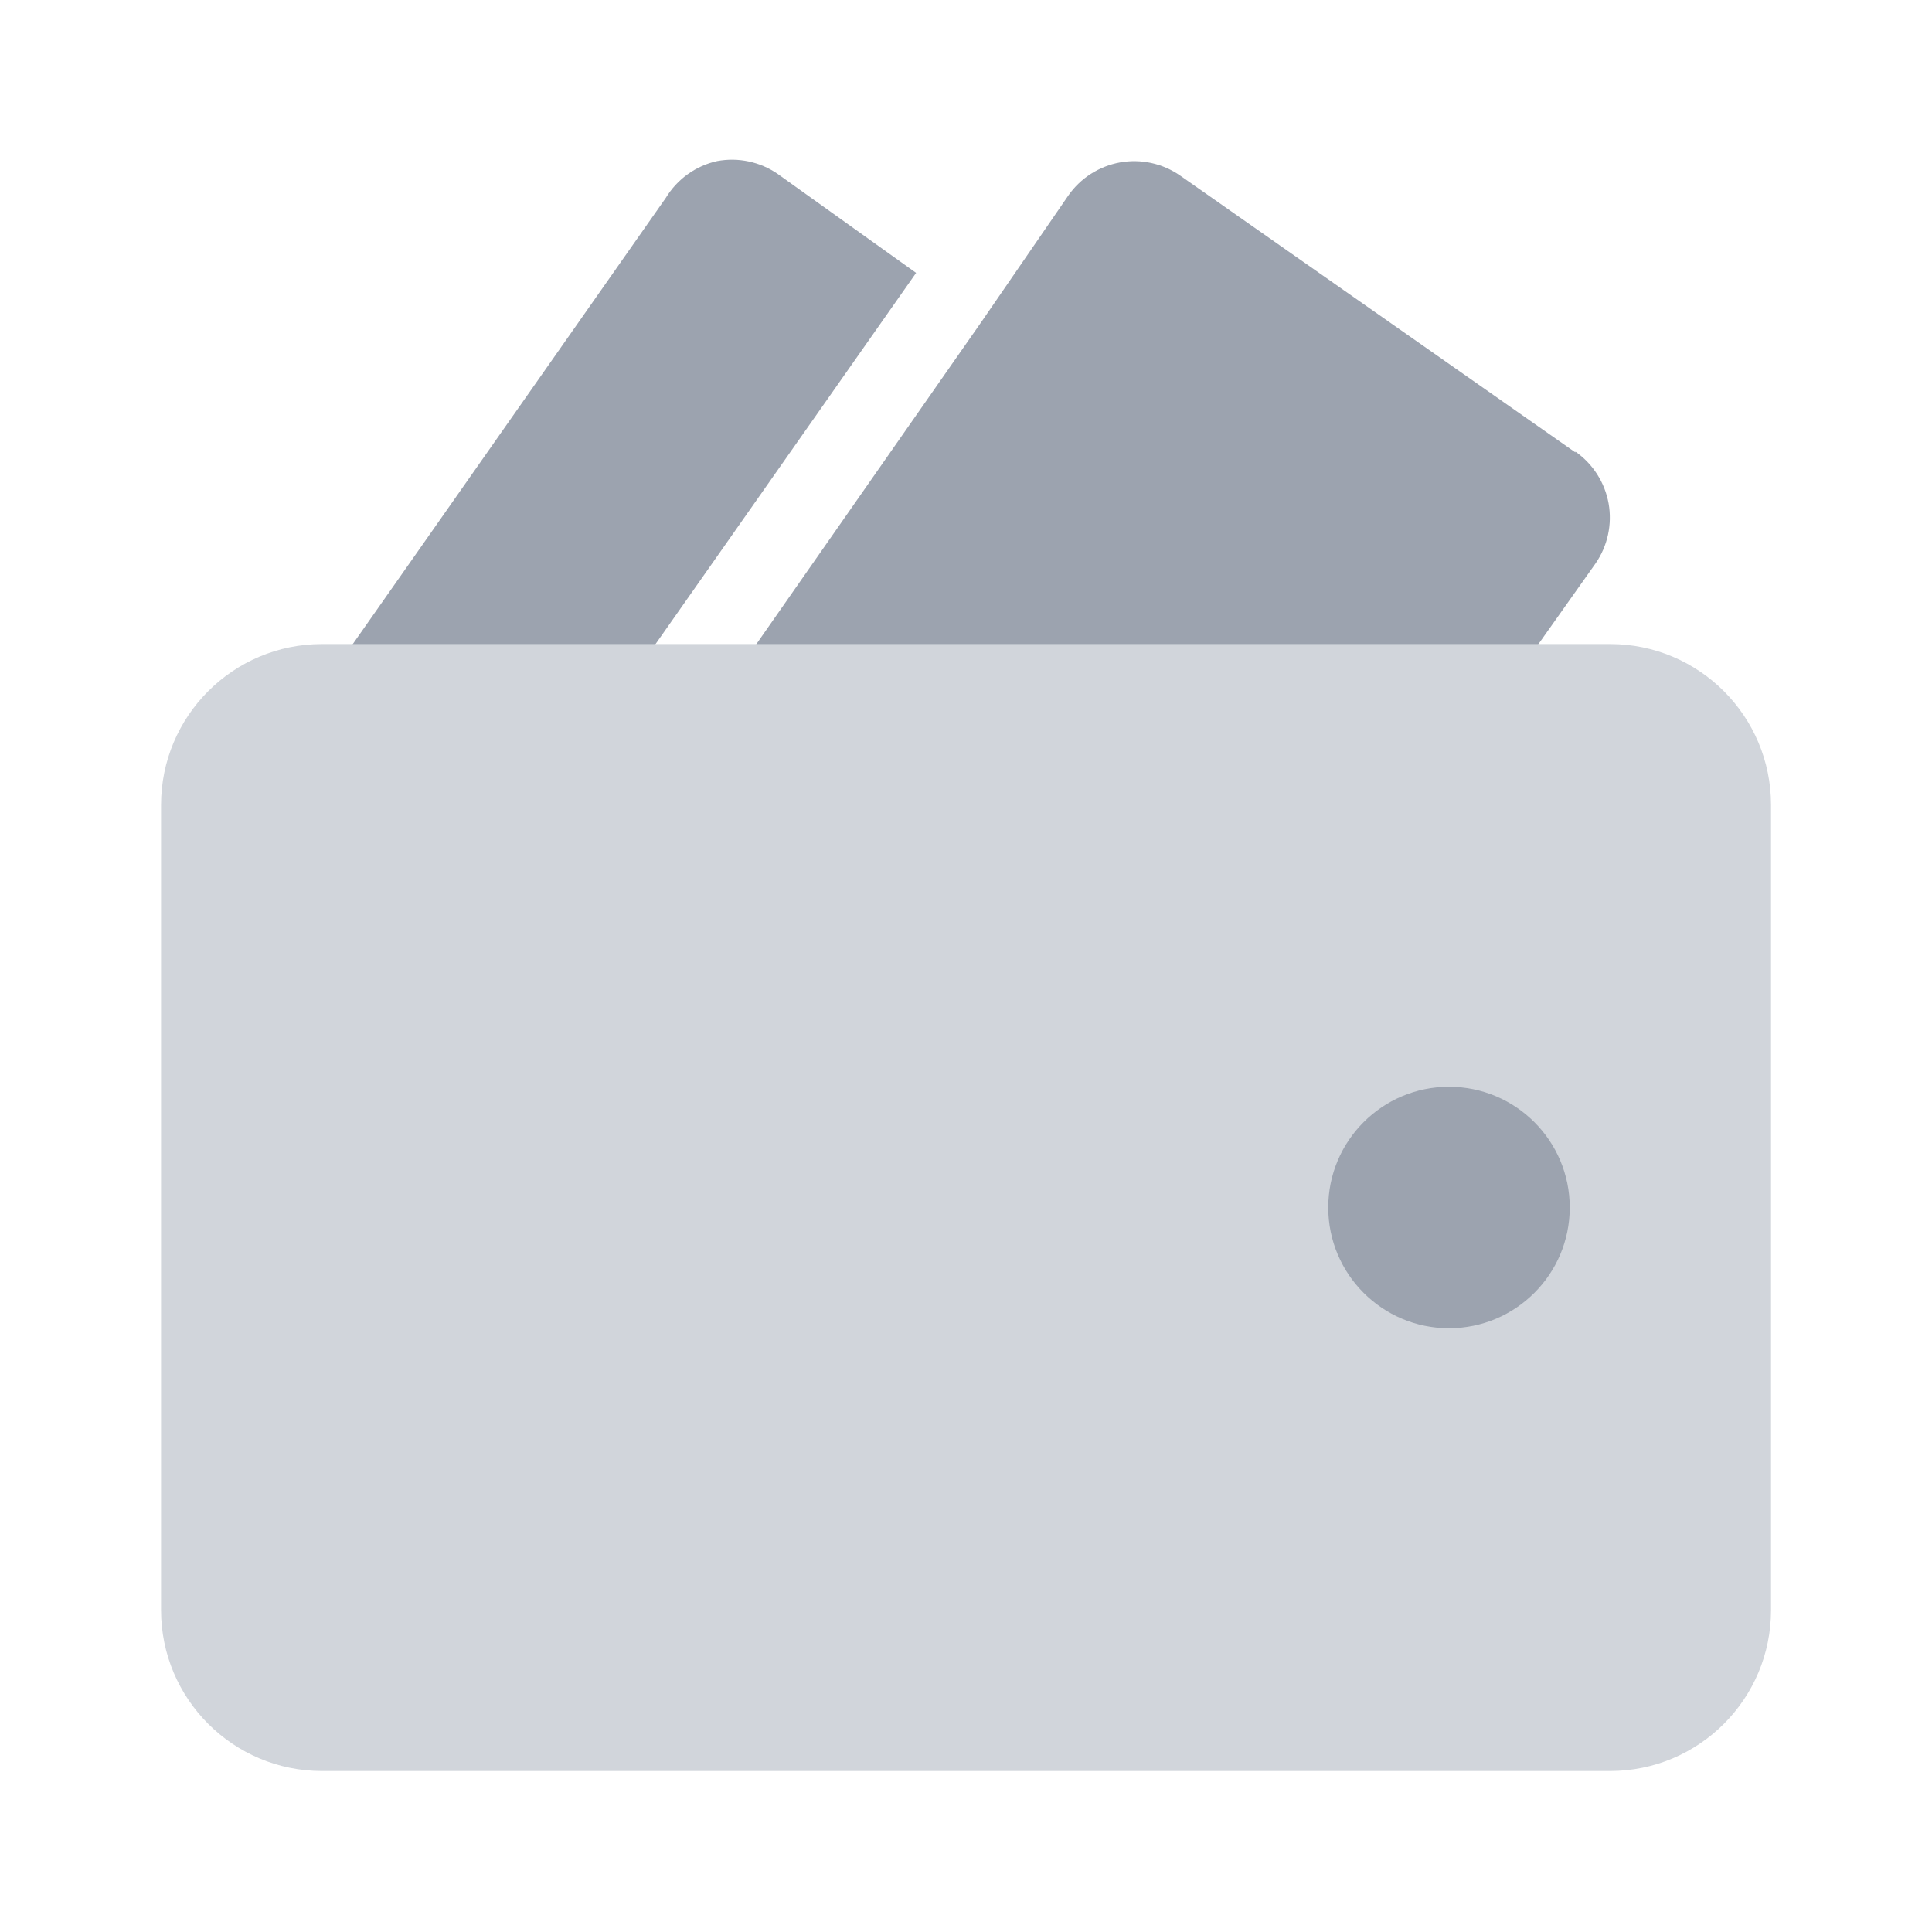
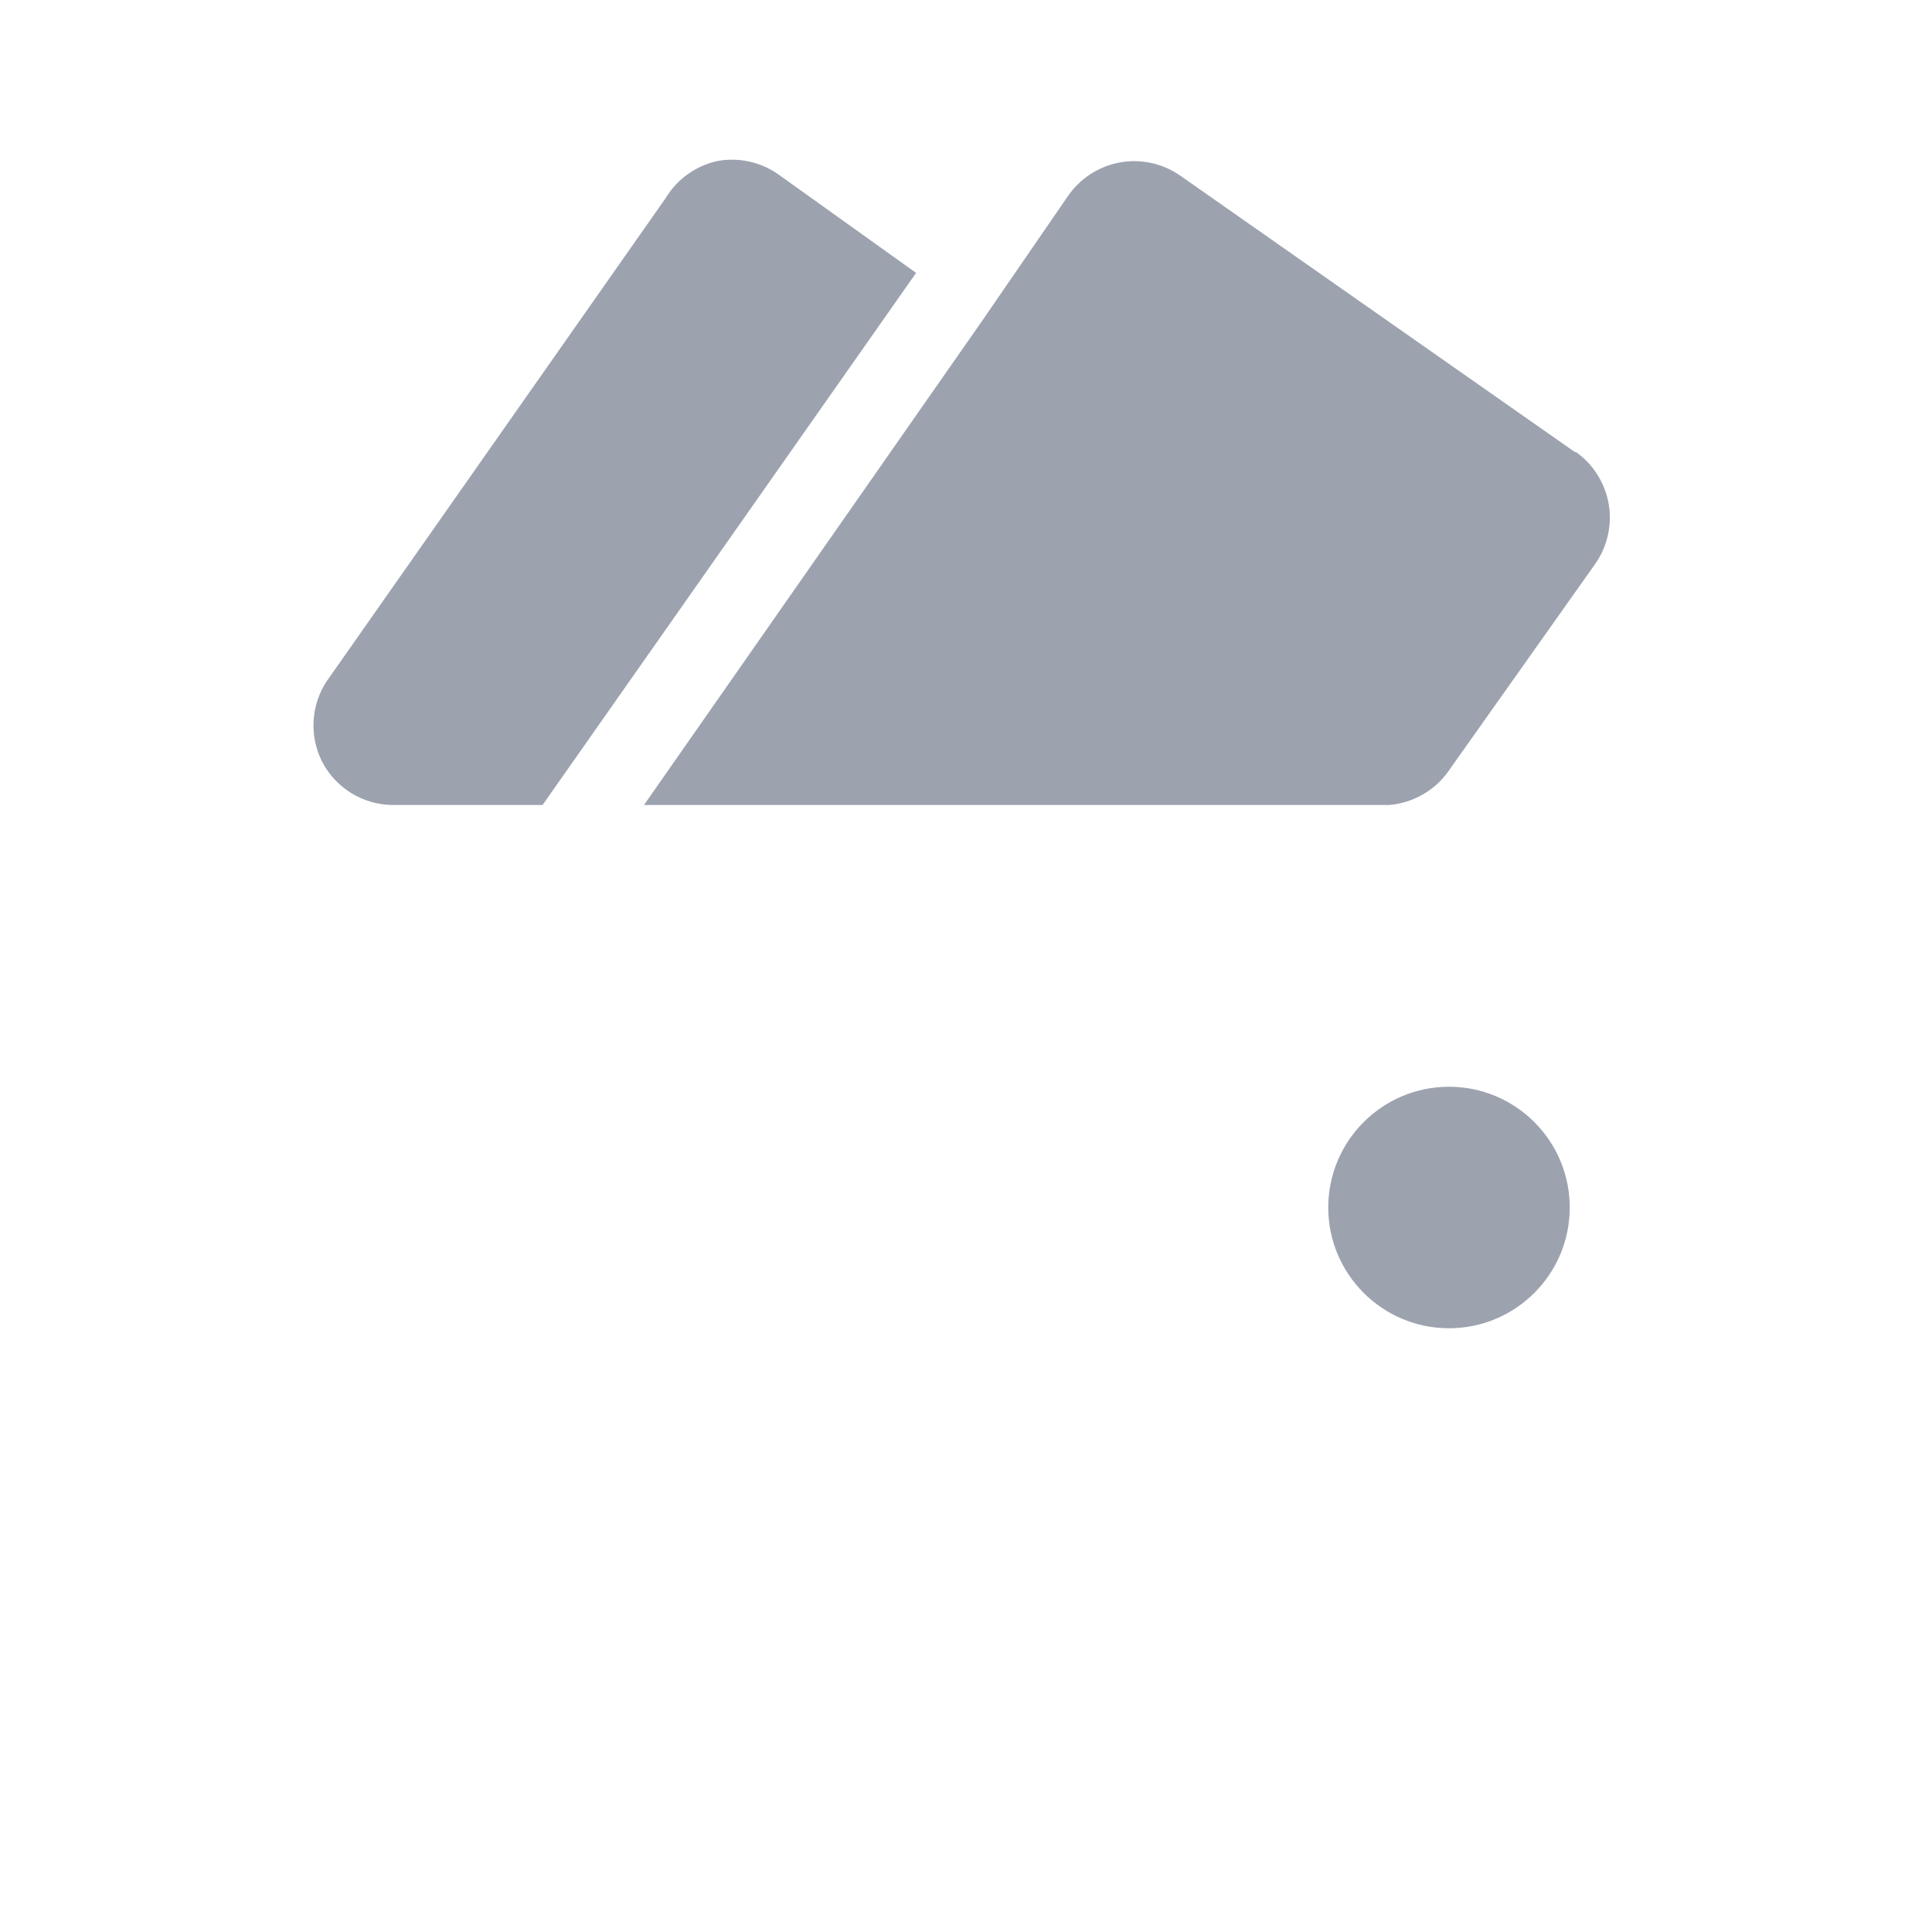
<svg xmlns="http://www.w3.org/2000/svg" width="28" height="28" viewBox="0 0 28 28" fill="none">
  <path d="M13.277 3.955L7.863 11.667H5.693C5.481 11.665 5.273 11.606 5.092 11.495C4.912 11.384 4.764 11.225 4.667 11.037C4.575 10.853 4.533 10.649 4.545 10.444C4.557 10.239 4.623 10.041 4.737 9.87L9.648 2.87C9.73 2.735 9.838 2.617 9.967 2.525C10.095 2.433 10.241 2.368 10.395 2.334C10.546 2.306 10.701 2.308 10.851 2.34C11.001 2.372 11.144 2.433 11.27 2.52L13.277 3.955ZM22.832 6.557L17.103 2.544C16.849 2.368 16.536 2.299 16.232 2.354C15.928 2.409 15.658 2.582 15.482 2.835L14.222 4.667L9.333 11.667H20.125C20.299 11.654 20.468 11.602 20.619 11.515C20.771 11.429 20.901 11.309 21 11.165L23.123 8.167C23.299 7.913 23.367 7.6 23.313 7.296C23.258 6.992 23.085 6.722 22.832 6.545V6.557Z" fill="#9CA3AF" />
-   <path d="M23.334 9.334H4.667C3.379 9.334 2.334 10.378 2.334 11.667V23.334C2.334 24.622 3.379 25.667 4.667 25.667H23.334C24.623 25.667 25.667 24.622 25.667 23.334V11.667C25.667 10.378 24.623 9.334 23.334 9.334Z" fill="#D1D5DB" />
  <path d="M21 19.25C21.966 19.25 22.75 18.466 22.75 17.5C22.75 16.534 21.966 15.75 21 15.75C20.034 15.75 19.25 16.534 19.25 17.5C19.25 18.466 20.034 19.25 21 19.25Z" fill="#9CA3AF" />
</svg>